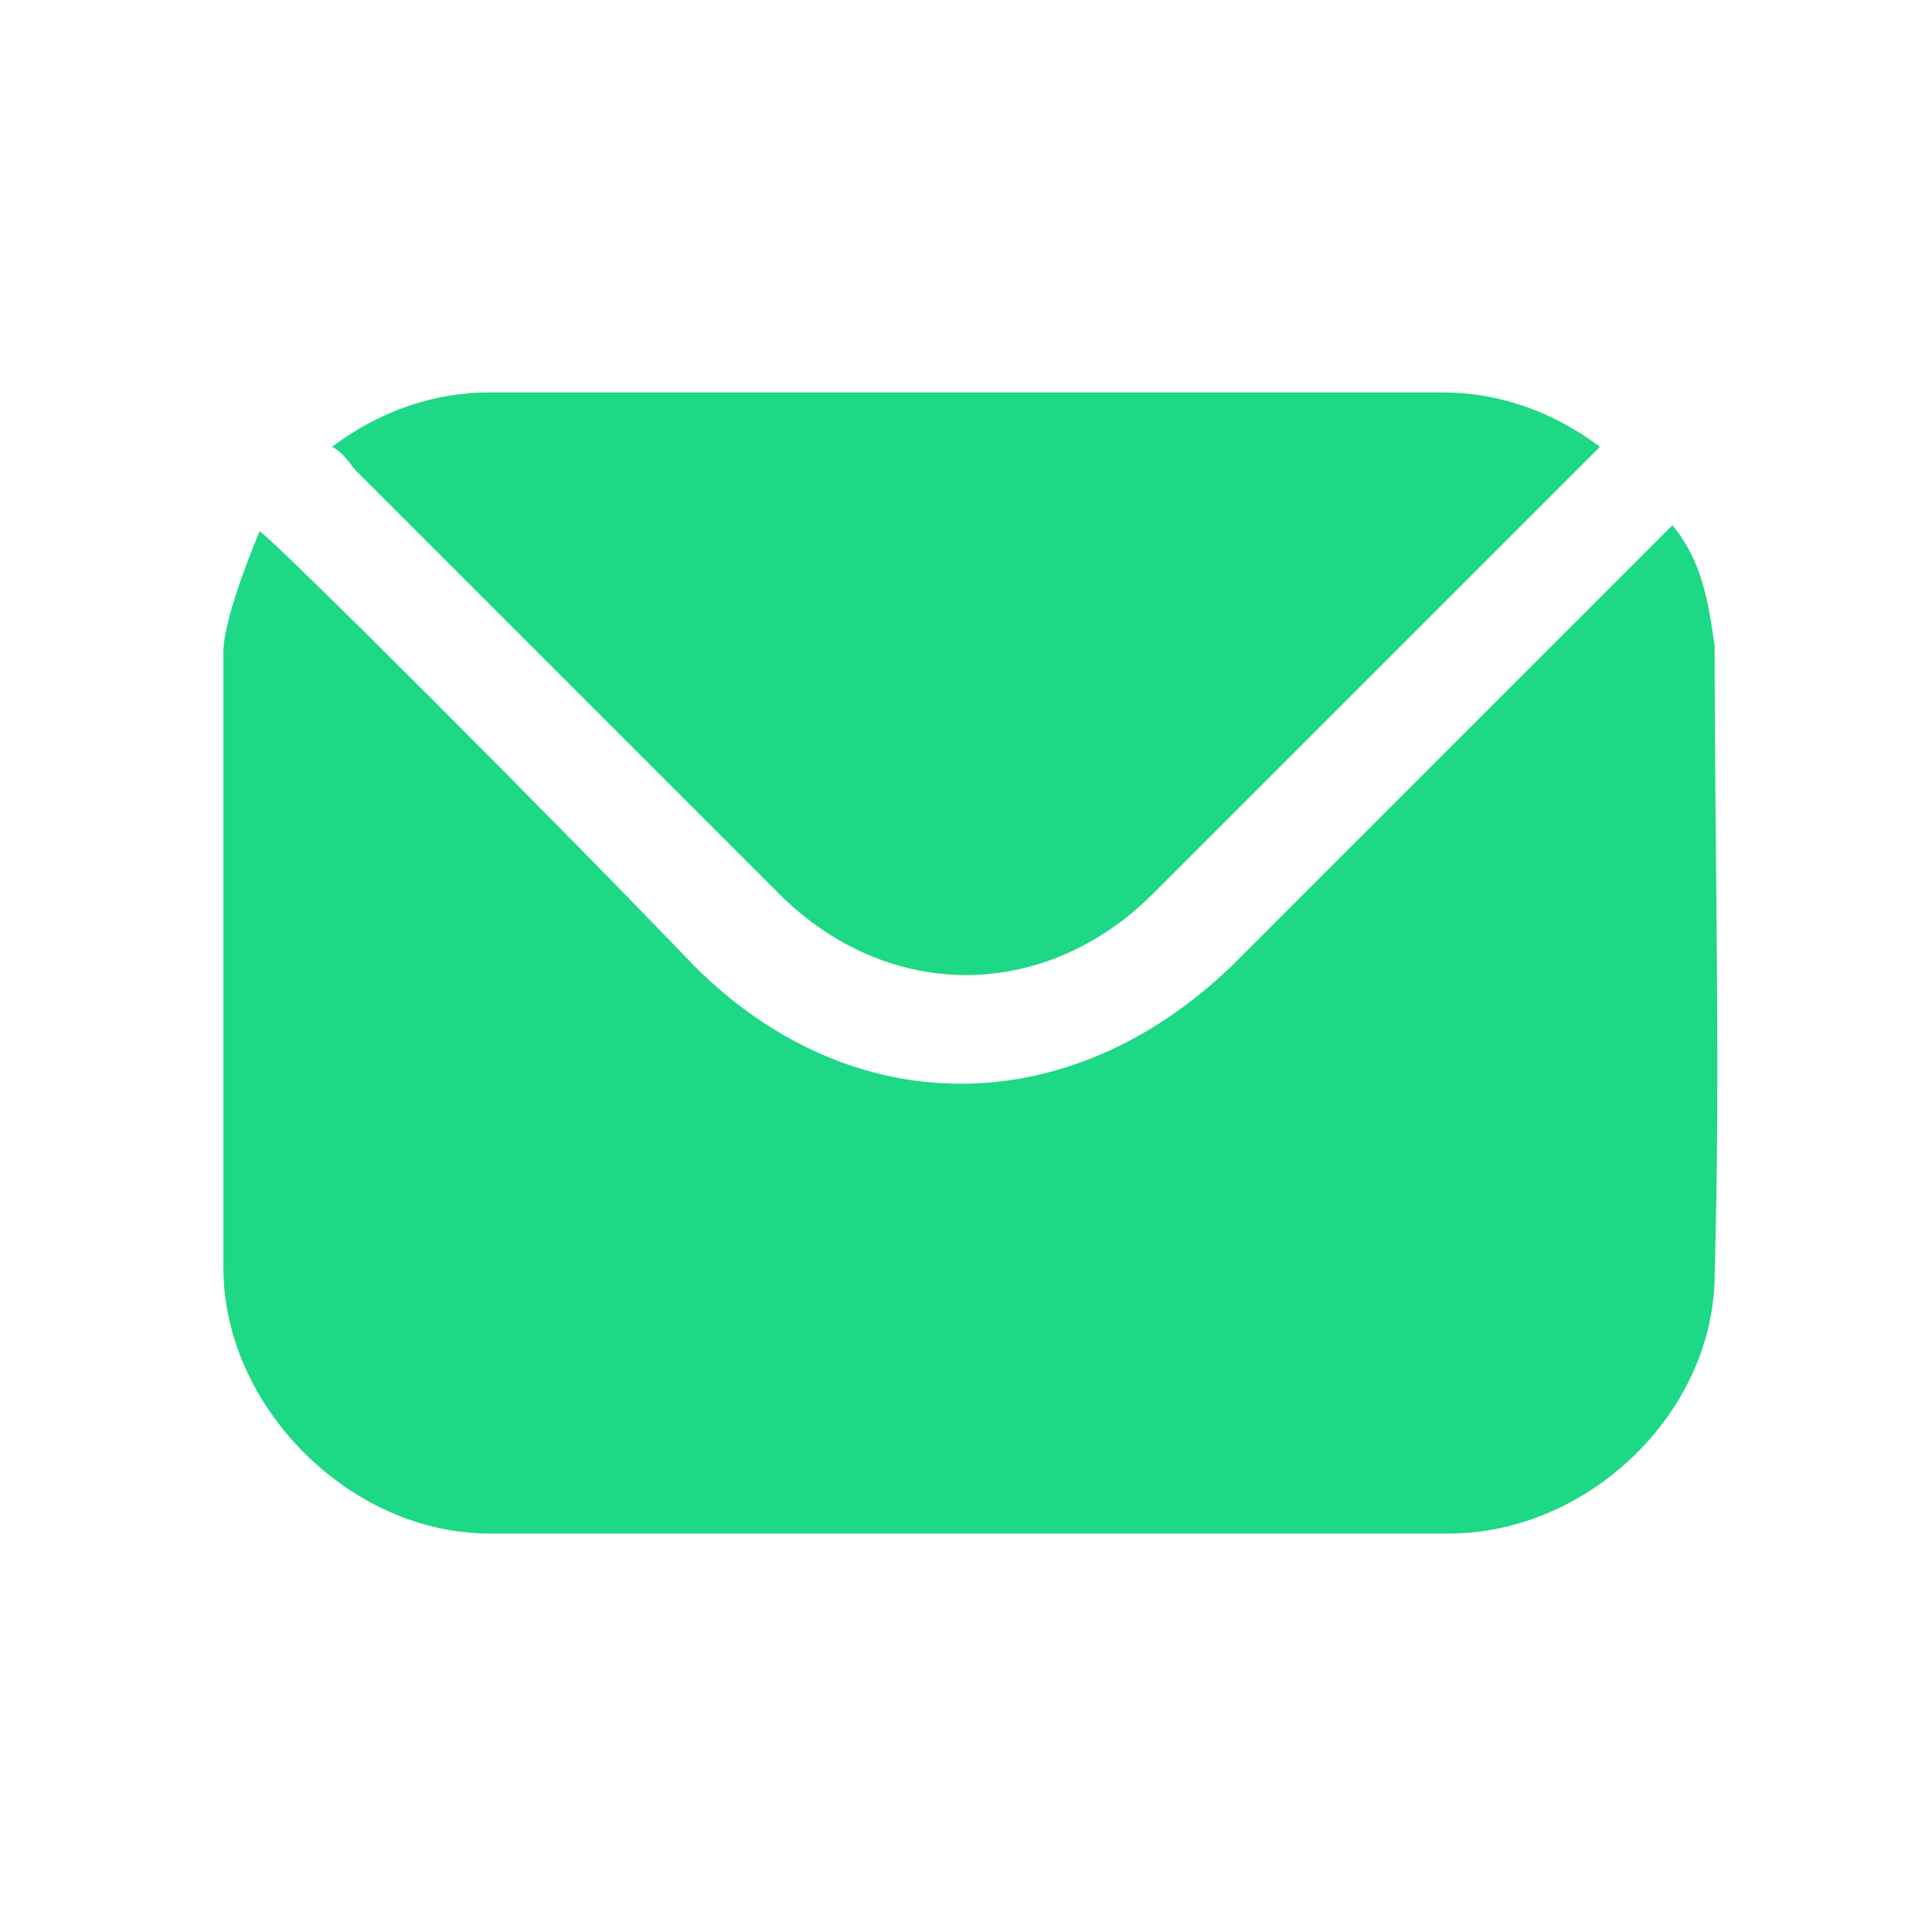
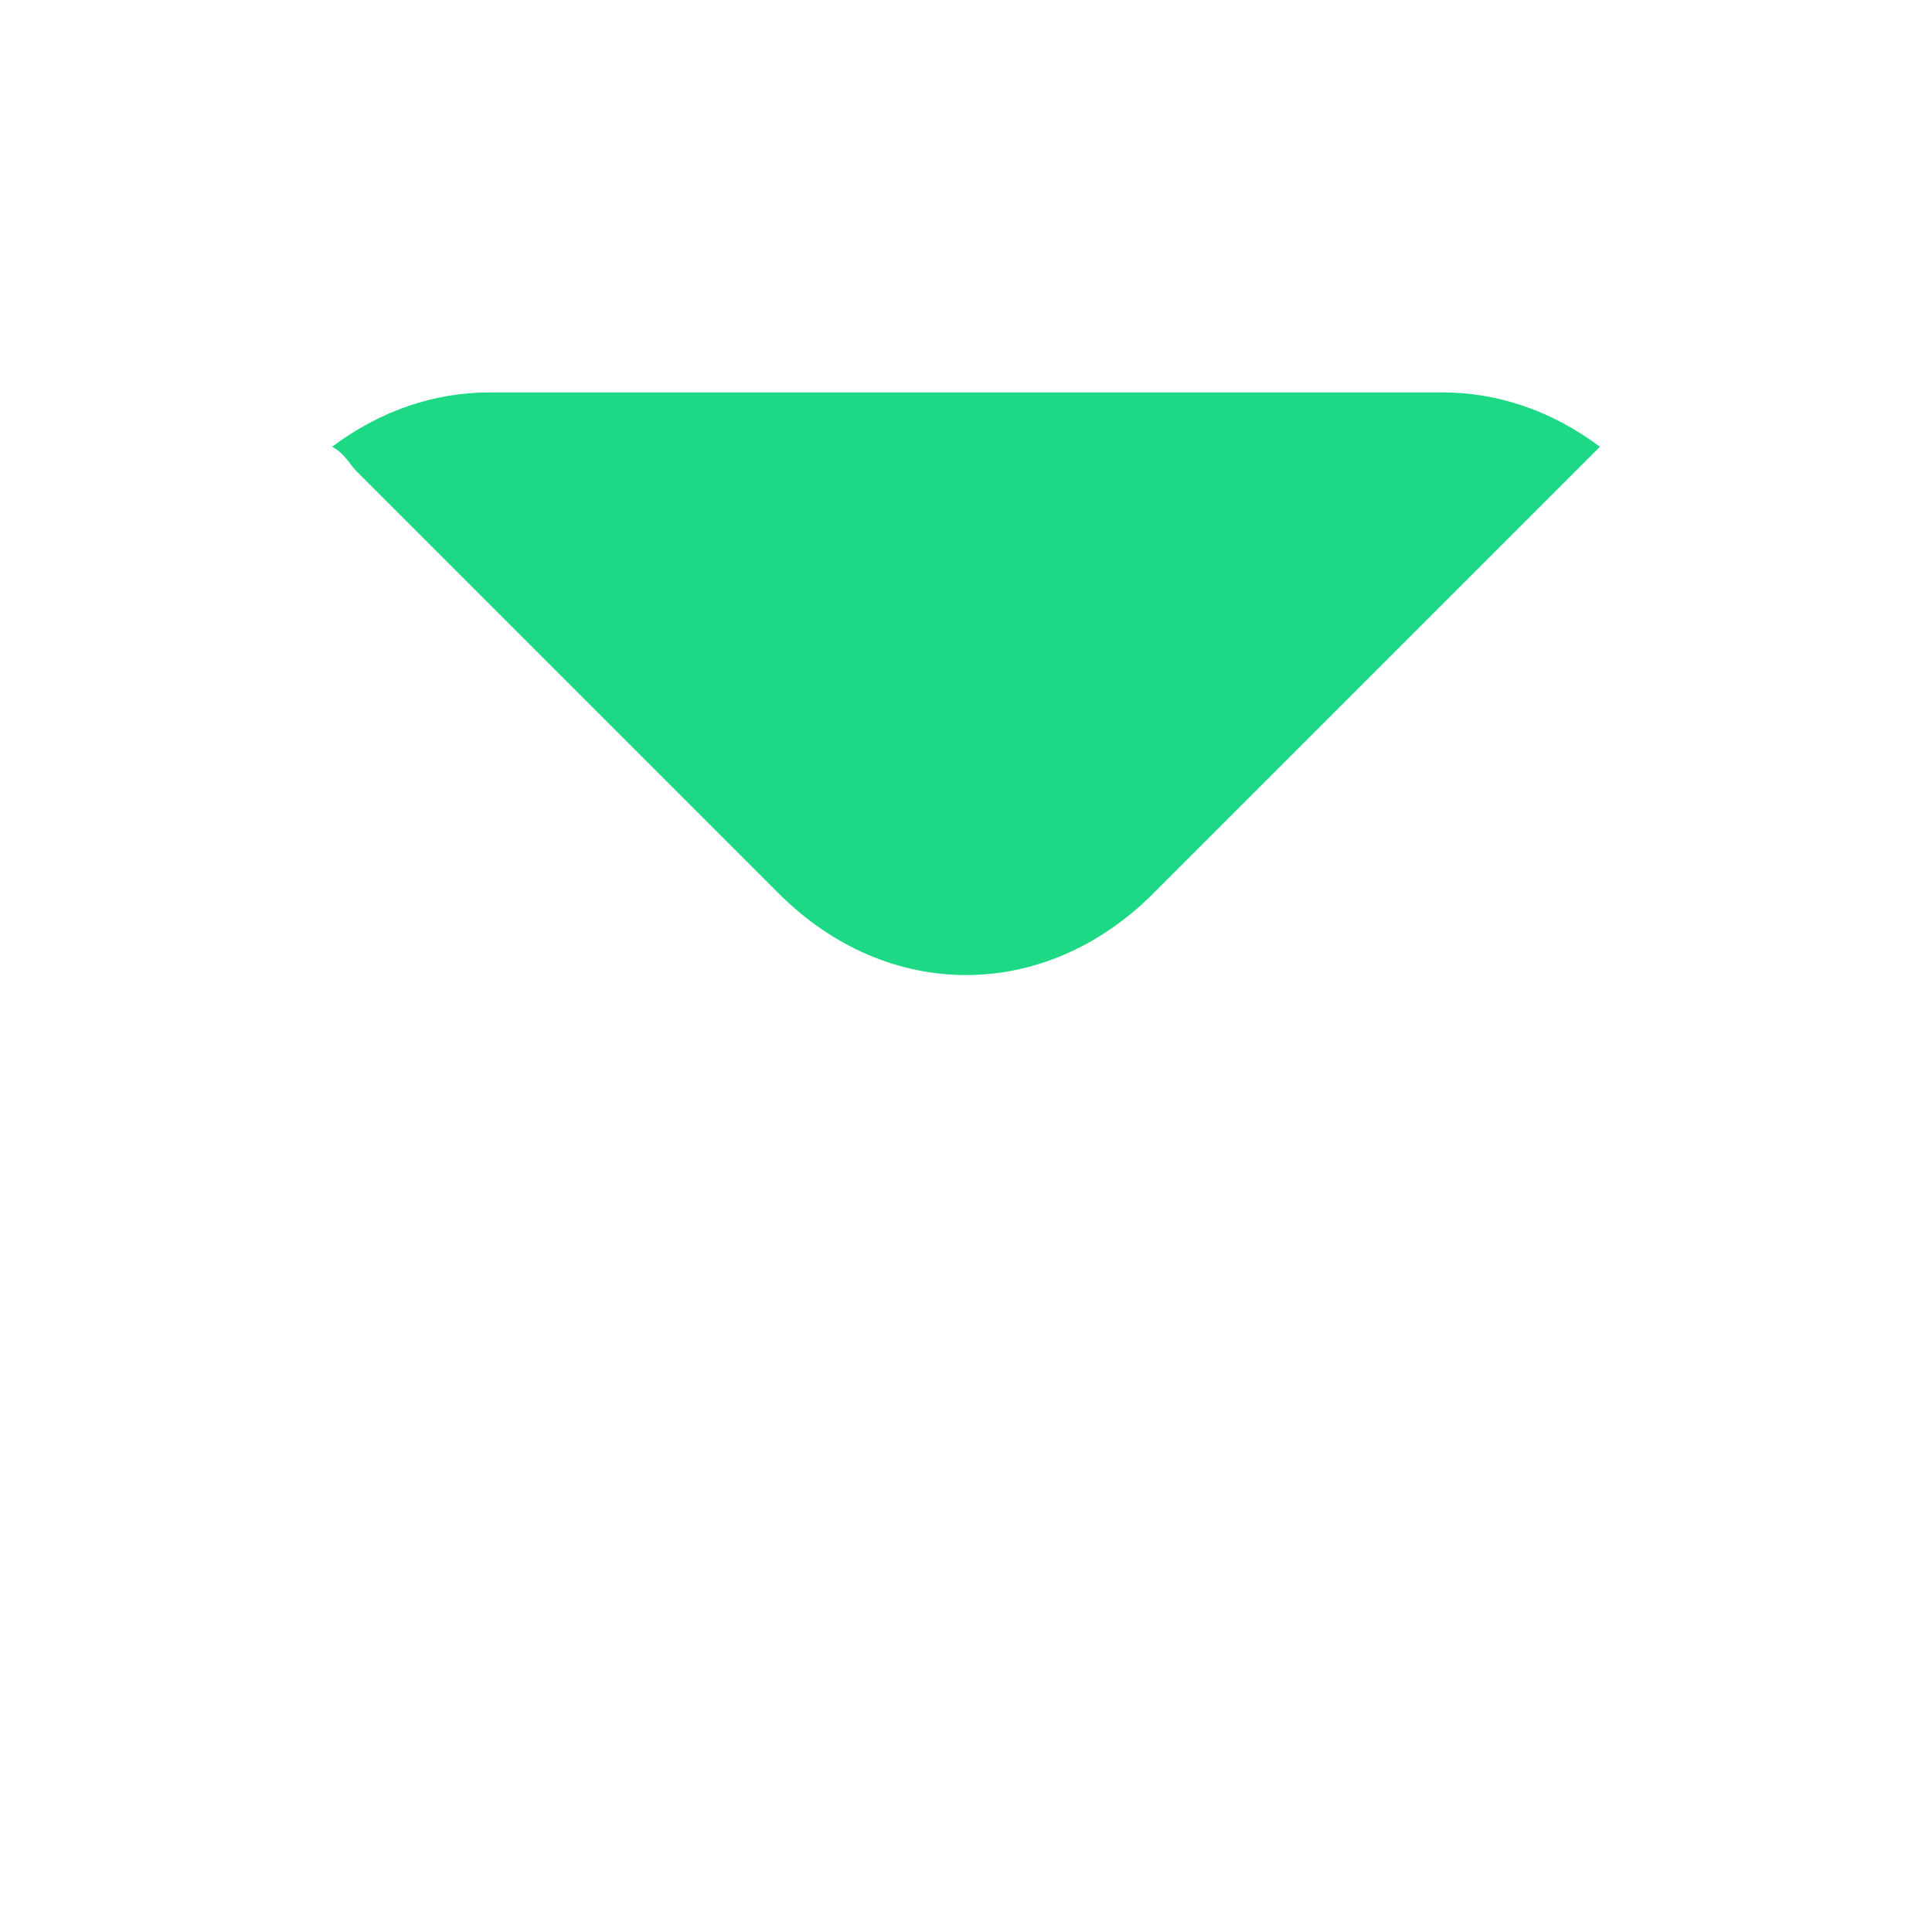
<svg xmlns="http://www.w3.org/2000/svg" version="1.1" id="Слой_1" x="0px" y="0px" viewBox="0 0 32 32" style="enable-background:new 0 0 32 32;" xml:space="preserve">
  <style type="text/css">
	.st0{display:none;}
	.st1{display:inline;fill:#1DD884;}
	.st2{fill:#1DD884;}
</style>
  <g class="st0">
-     <path class="st1" d="M15,10.5c1.5,0,2.7,0.7,3.6,1.9c0.3,0.3,0.2,0.7-0.1,1c-0.3,0.3-0.6,0.7-1,1c-0.4,0.3-0.7,0.3-1.1,0   c0,0-0.1,0-0.1-0.1c-1.2-1.2-1.7-1.2-3,0.1c-2.2,2.2-4.4,4.4-6.6,6.6c-0.9,0.9-0.9,1.6,0,2.5c0.6,0.6,1.2,1.2,1.8,1.8   c0.7,0.7,1.5,0.7,2.2,0c0.5-0.4,0.9-0.9,1.4-1.4c0.4-0.4,0.8-0.4,1.3,0c0.3,0.3,0.6,0.6,0.9,0.9c0.3,0.4,0.4,0.8,0,1.1   c-0.6,0.6-1.2,1.2-1.8,1.8c-1.7,1.5-4.2,1.4-5.9-0.1C6,26.8,5.2,26,4.5,25.2c-1.6-1.7-1.6-4.4,0-6c2.5-2.5,5-5,7.5-7.5   C12.8,10.9,13.8,10.6,15,10.5z" />
-     <path class="st1" d="M17,21.5c-1.5,0-2.7-0.7-3.7-1.9c-0.3-0.3-0.3-0.7,0-1c0.3-0.4,0.7-0.7,1-1c0.3-0.3,0.7-0.3,1,0   c0,0,0.1,0.1,0.1,0.1c1.3,1.2,1.7,1.2,3-0.1c2.2-2.2,4.4-4.4,6.6-6.6c0.9-0.9,0.9-1.6,0-2.5c-0.6-0.6-1.1-1.1-1.7-1.7   c-0.8-0.8-1.6-0.8-2.4,0c-0.4,0.4-0.8,0.8-1.3,1.3c-0.5,0.5-0.9,0.5-1.3,0c-0.3-0.3-0.5-0.5-0.8-0.8c-0.4-0.4-0.4-0.8,0-1.2   c0.5-0.6,1.1-1.1,1.7-1.7c1.7-1.5,4.3-1.5,5.9,0C26,5.2,26.8,6,27.6,6.8c1.6,1.7,1.6,4.3-0.1,6c-2.5,2.5-5,5-7.5,7.5   C19.2,21.1,18.2,21.4,17,21.5z" />
-   </g>
+     </g>
  <g class="st0">
-     <path class="st1" d="M9.4,28.7c1.6-0.1,3.1-0.7,4.6-1.5c4-2.1,7.3-5.2,10.1-8.7c1.6-2,2.9-4.1,3.7-6.6c0.4-1.2,0.7-2.5,0.5-3.8   c-0.1-0.7-0.4-1.3-0.9-1.8c-0.7-0.7-1.4-1.5-2.2-2.2c-1-1-2.5-1.1-3.5,0c-1.2,1.1-2.3,2.3-3.4,3.5c-1.2,1.3-0.8,3.2,0.8,3.9   c1.5,0.6,2,1.7,1.4,3.2c-1.1,2.9-3.2,4.9-5.9,6c-1.3,0.5-2.5-0.1-3.1-1.4c-0.7-1.7-2.5-2.1-3.8-0.8c-1.1,1.1-2.3,2.3-3.4,3.4   c-1,1-1,2.5,0,3.6c0.7,0.8,1.5,1.6,2.3,2.3C7.3,28.5,8.3,28.7,9.4,28.7z" />
-   </g>
+     </g>
  <g>
-     <path class="st2" d="M4.3,8.8c0.2,0.1,5,4.9,7.2,7.2c2.6,2.6,6.2,2.6,8.9,0c2.3-2.3,4.5-4.5,6.8-6.8c0.1-0.1,0.3-0.3,0.5-0.5   c0.5,0.6,0.6,1.3,0.7,2c0,3.5,0.1,7,0,10.4c0,2.3-2.1,4.3-4.4,4.3c-5.3,0-10.6,0-15.9,0c-2.3,0-4.4-2.1-4.4-4.4c0-3.4,0-6.8,0-10.2   C3.7,10.2,4.3,8.8,4.3,8.8z" />
    <path class="st2" d="M5.5,7.4c0.8-0.6,1.7-0.9,2.6-0.9c5.3,0,10.5,0,15.8,0c0.9,0,1.8,0.3,2.6,0.9c-0.2,0.2-0.3,0.3-0.4,0.4   c-2.3,2.3-4.7,4.7-7,7c-1.8,1.8-4.4,1.8-6.2,0c-2.3-2.3-4.7-4.7-7-7C5.8,7.7,5.7,7.5,5.5,7.4z" />
  </g>
</svg>